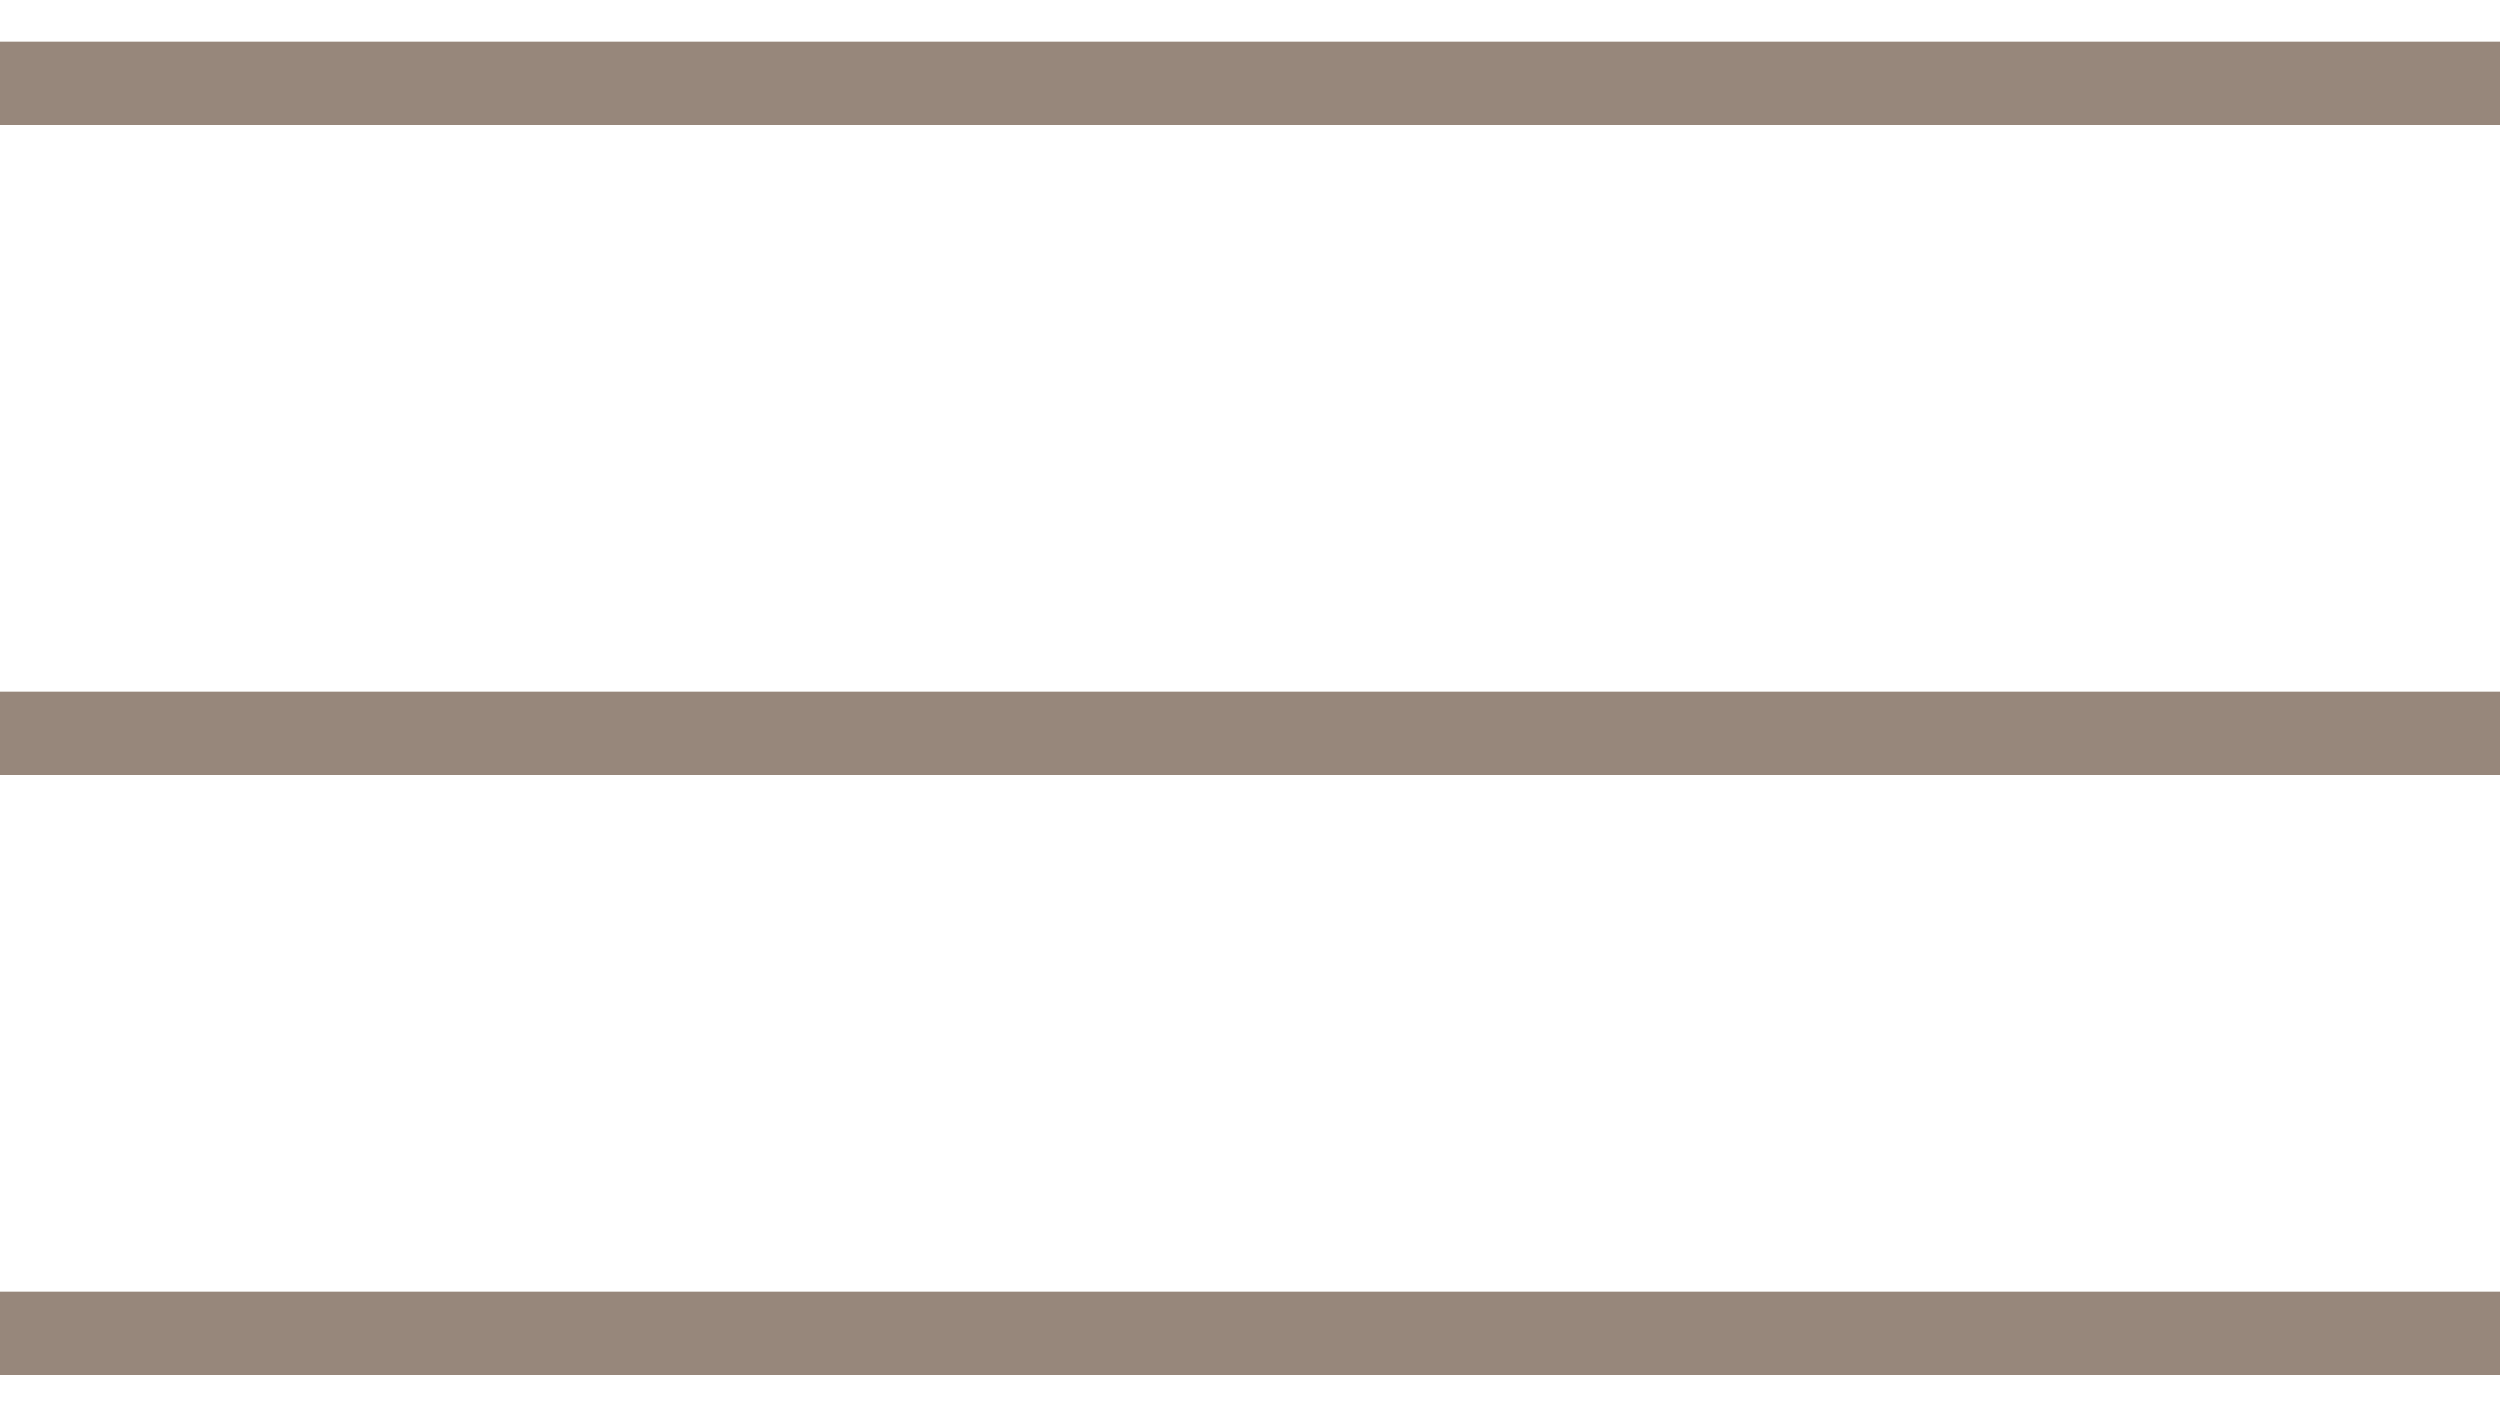
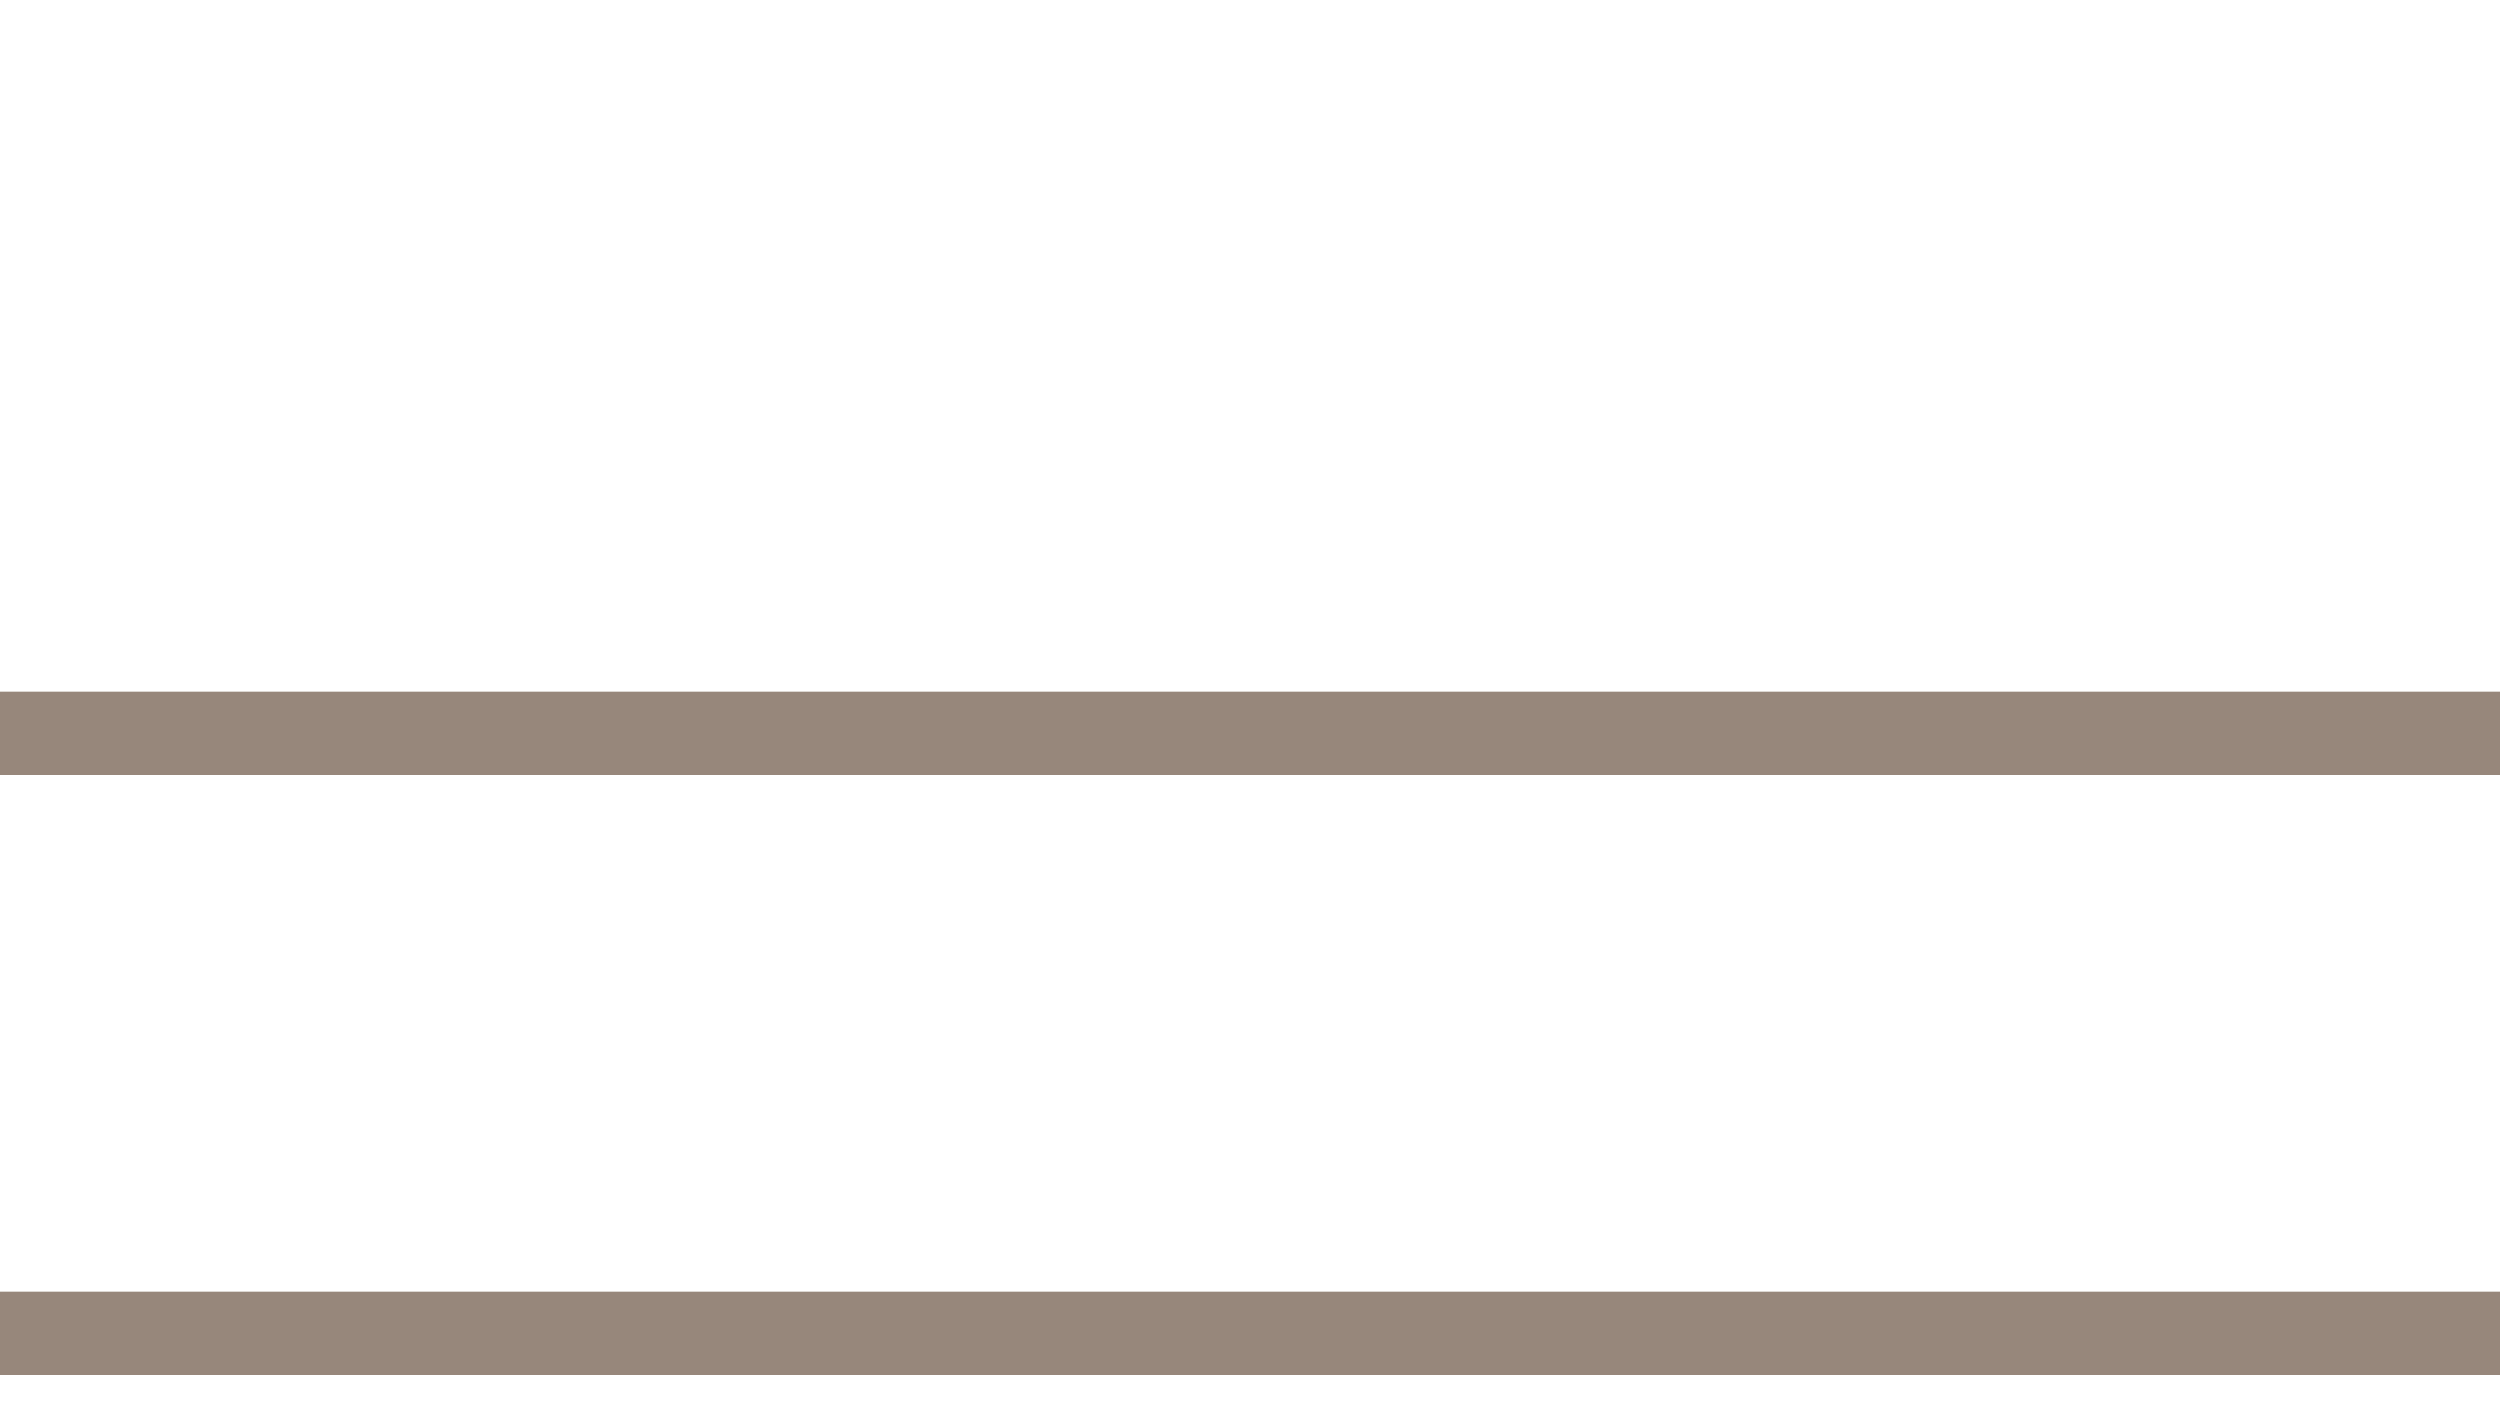
<svg xmlns="http://www.w3.org/2000/svg" width="30" height="17" viewBox="0 0 30 17" fill="none">
-   <path d="M0 1H30M0 8.8H30M0 16H30" stroke="#97877B" />
+   <path d="M0 1M0 8.8H30M0 16H30" stroke="#97877B" />
</svg>